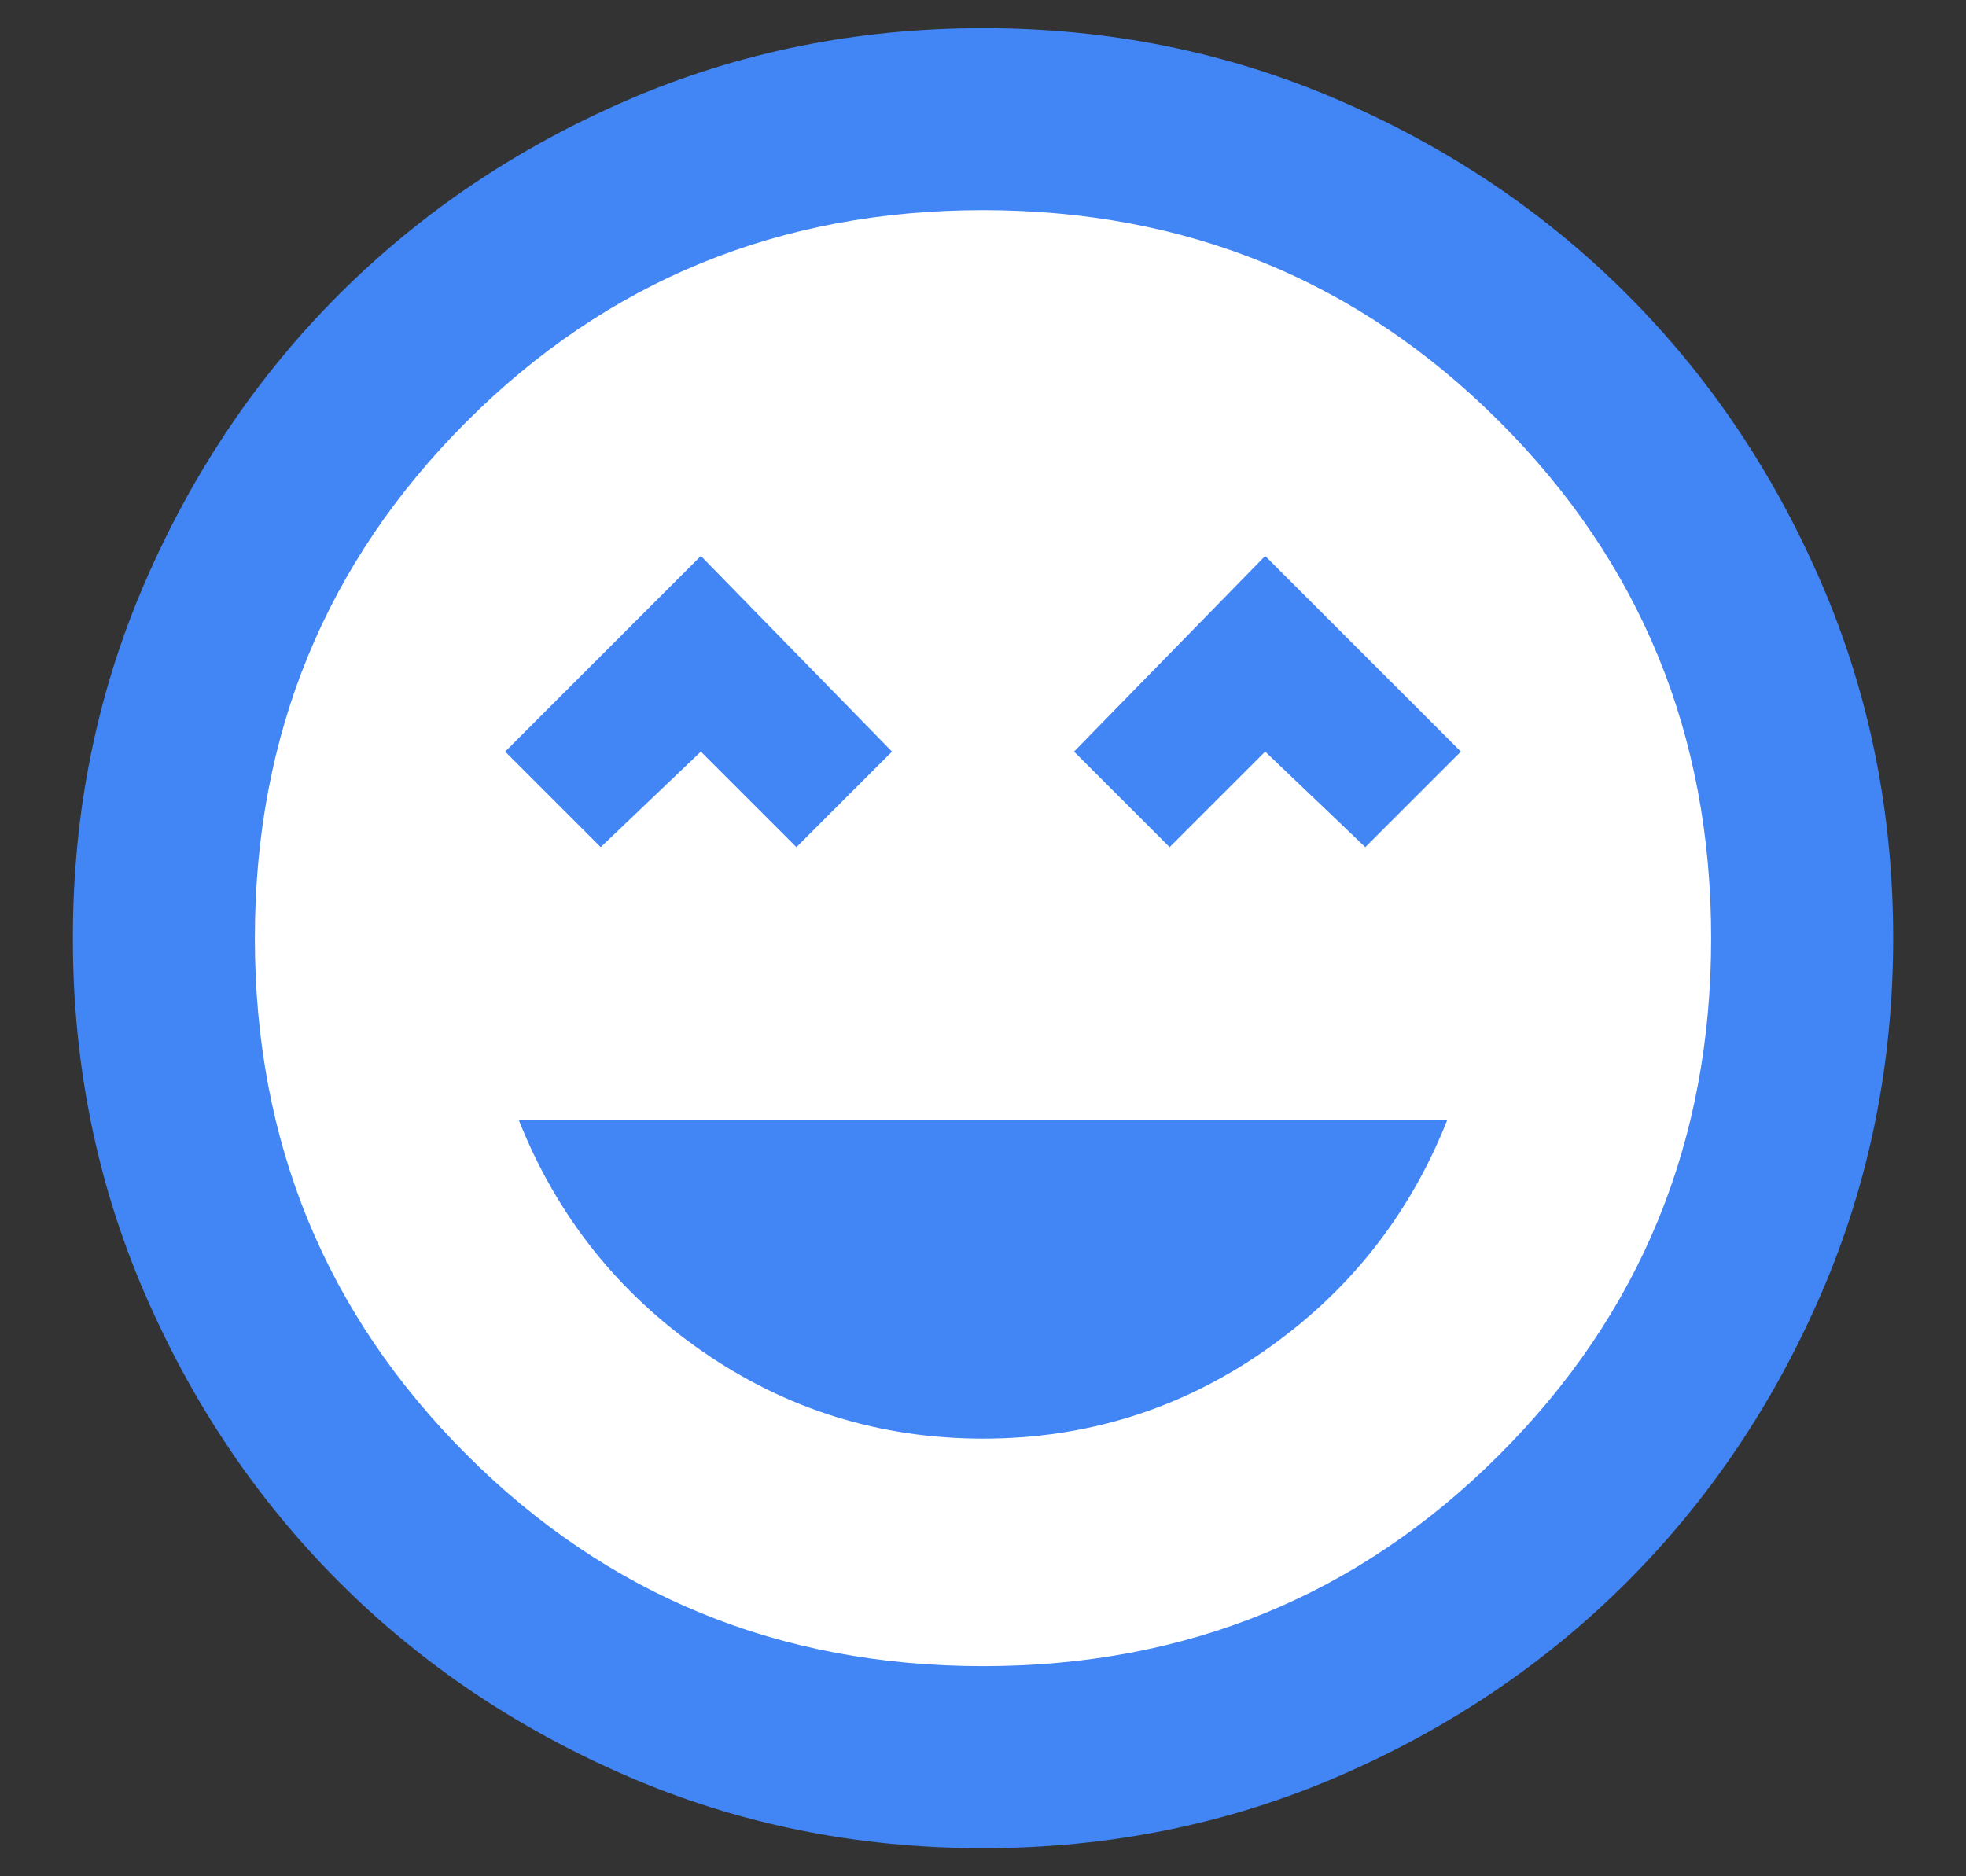
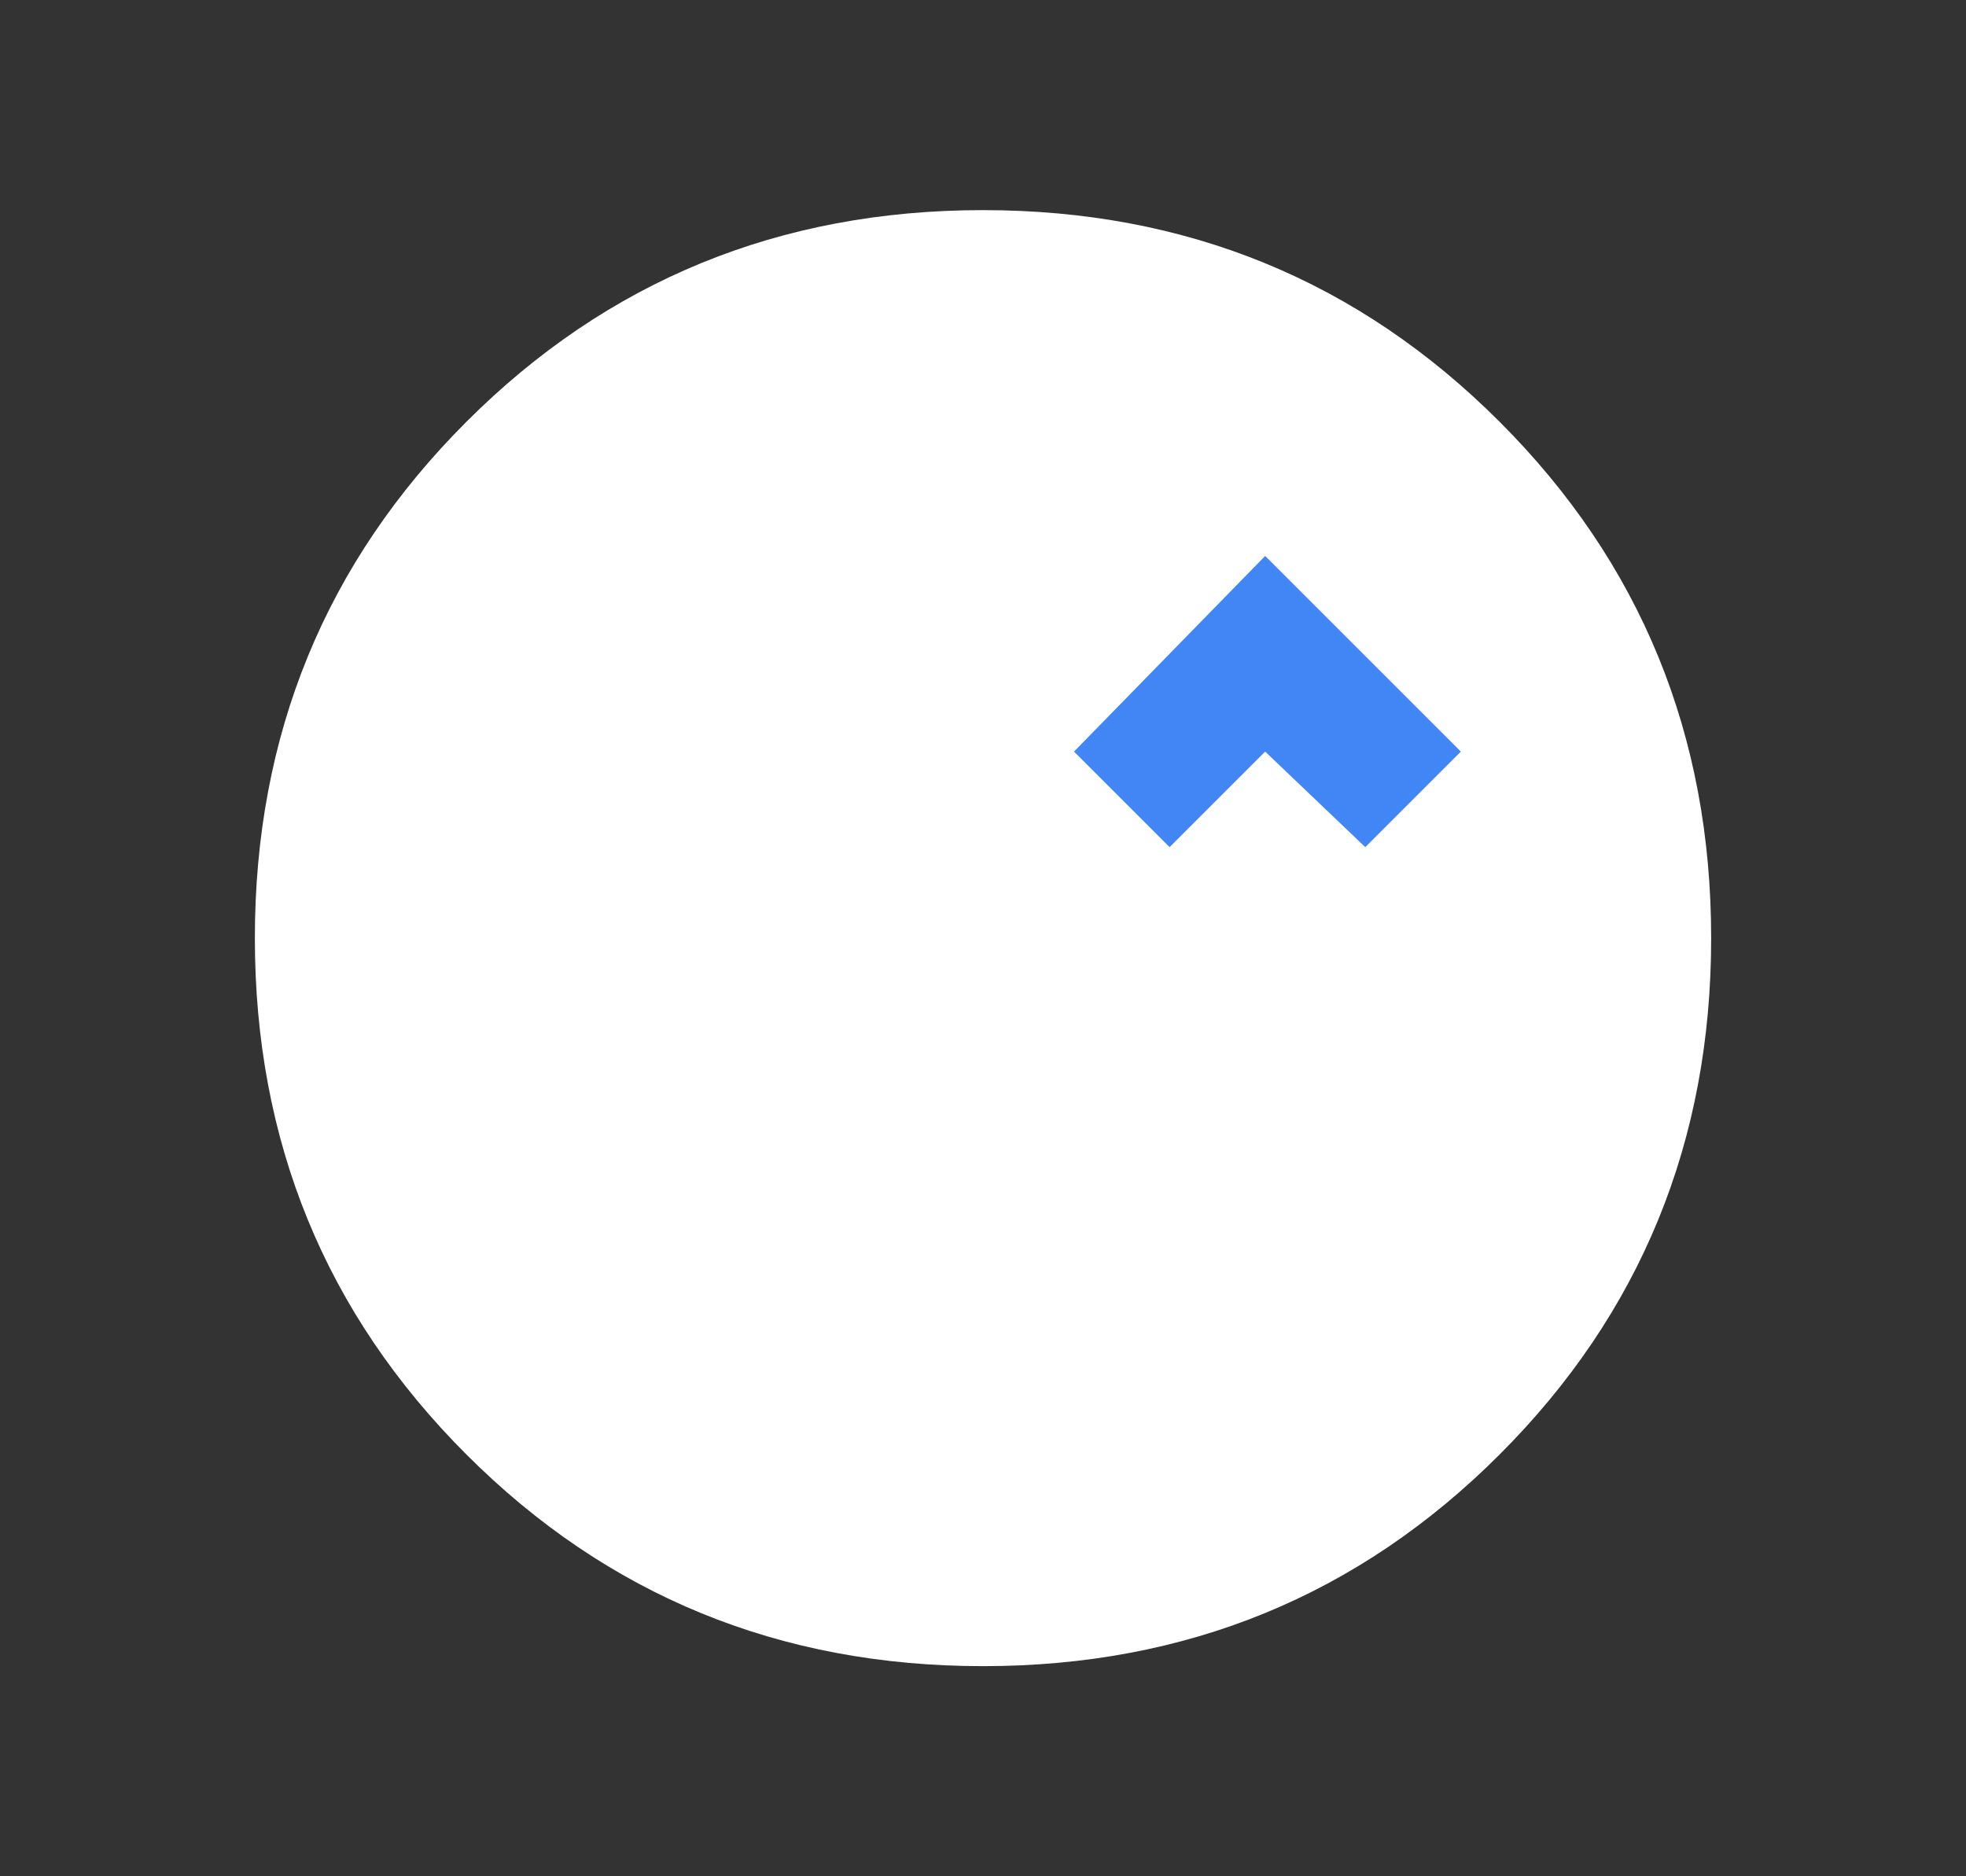
<svg xmlns="http://www.w3.org/2000/svg" id="a" viewBox="0 0 786.89 751.13">
  <rect x="0" y="0" width="786.89" height="751.13" fill="#333333" stroke="none" />
  <defs>
    <style>.b{fill:#fff;}.c{fill:#4285f4;}</style>
  </defs>
-   <path class="c" d="M393.45,739.86c-50.39,0-97.75-9.56-142.07-28.69-44.32-19.13-82.88-45.08-115.66-77.87-32.79-32.79-58.74-71.34-77.87-115.66-19.13-44.32-28.69-91.68-28.69-142.07s9.56-97.75,28.69-142.07c19.13-44.32,45.08-82.88,77.87-115.66,32.79-32.79,71.34-58.74,115.66-77.87,44.32-19.13,91.68-28.69,142.07-28.69s97.75,9.56,142.07,28.69c44.32,19.13,82.88,45.08,115.66,77.87,32.79,32.79,58.74,71.34,77.87,115.66,19.13,44.32,28.69,91.68,28.69,142.07s-9.56,97.75-28.69,142.07c-19.13,44.32-45.08,82.88-77.87,115.66-32.79,32.79-71.34,58.74-115.66,77.87-44.32,19.13-91.68,28.69-142.07,28.69Z" />
  <path class="b" d="M393.45,667c81.36,0,150.27-28.23,206.74-84.7,56.47-56.47,84.7-125.38,84.7-206.74s-28.23-150.27-84.7-206.74-125.38-84.7-206.74-84.7-150.27,28.23-206.74,84.7c-56.47,56.47-84.7,125.38-84.7,206.74s28.23,150.27,84.7,206.74c56.47,56.47,125.38,84.7,206.74,84.7Z" />
-   <path class="c" d="M393.45,575.92c41.29,0,78.78-11.69,112.48-35.06,33.7-23.38,58.14-54.19,73.31-92.44H207.66c15.18,38.25,39.62,69.06,73.31,92.44,33.7,23.38,71.19,35.06,112.48,35.06Z" />
-   <polygon class="c" points="240.44 339.13 280.52 300.88 318.77 339.13 357.02 300.88 280.52 222.56 202.19 300.88 240.44 339.13" />
  <polygon class="c" points="468.13 339.13 506.38 300.88 546.45 339.13 584.7 300.88 506.38 222.56 429.88 300.88 468.13 339.13" />
</svg>